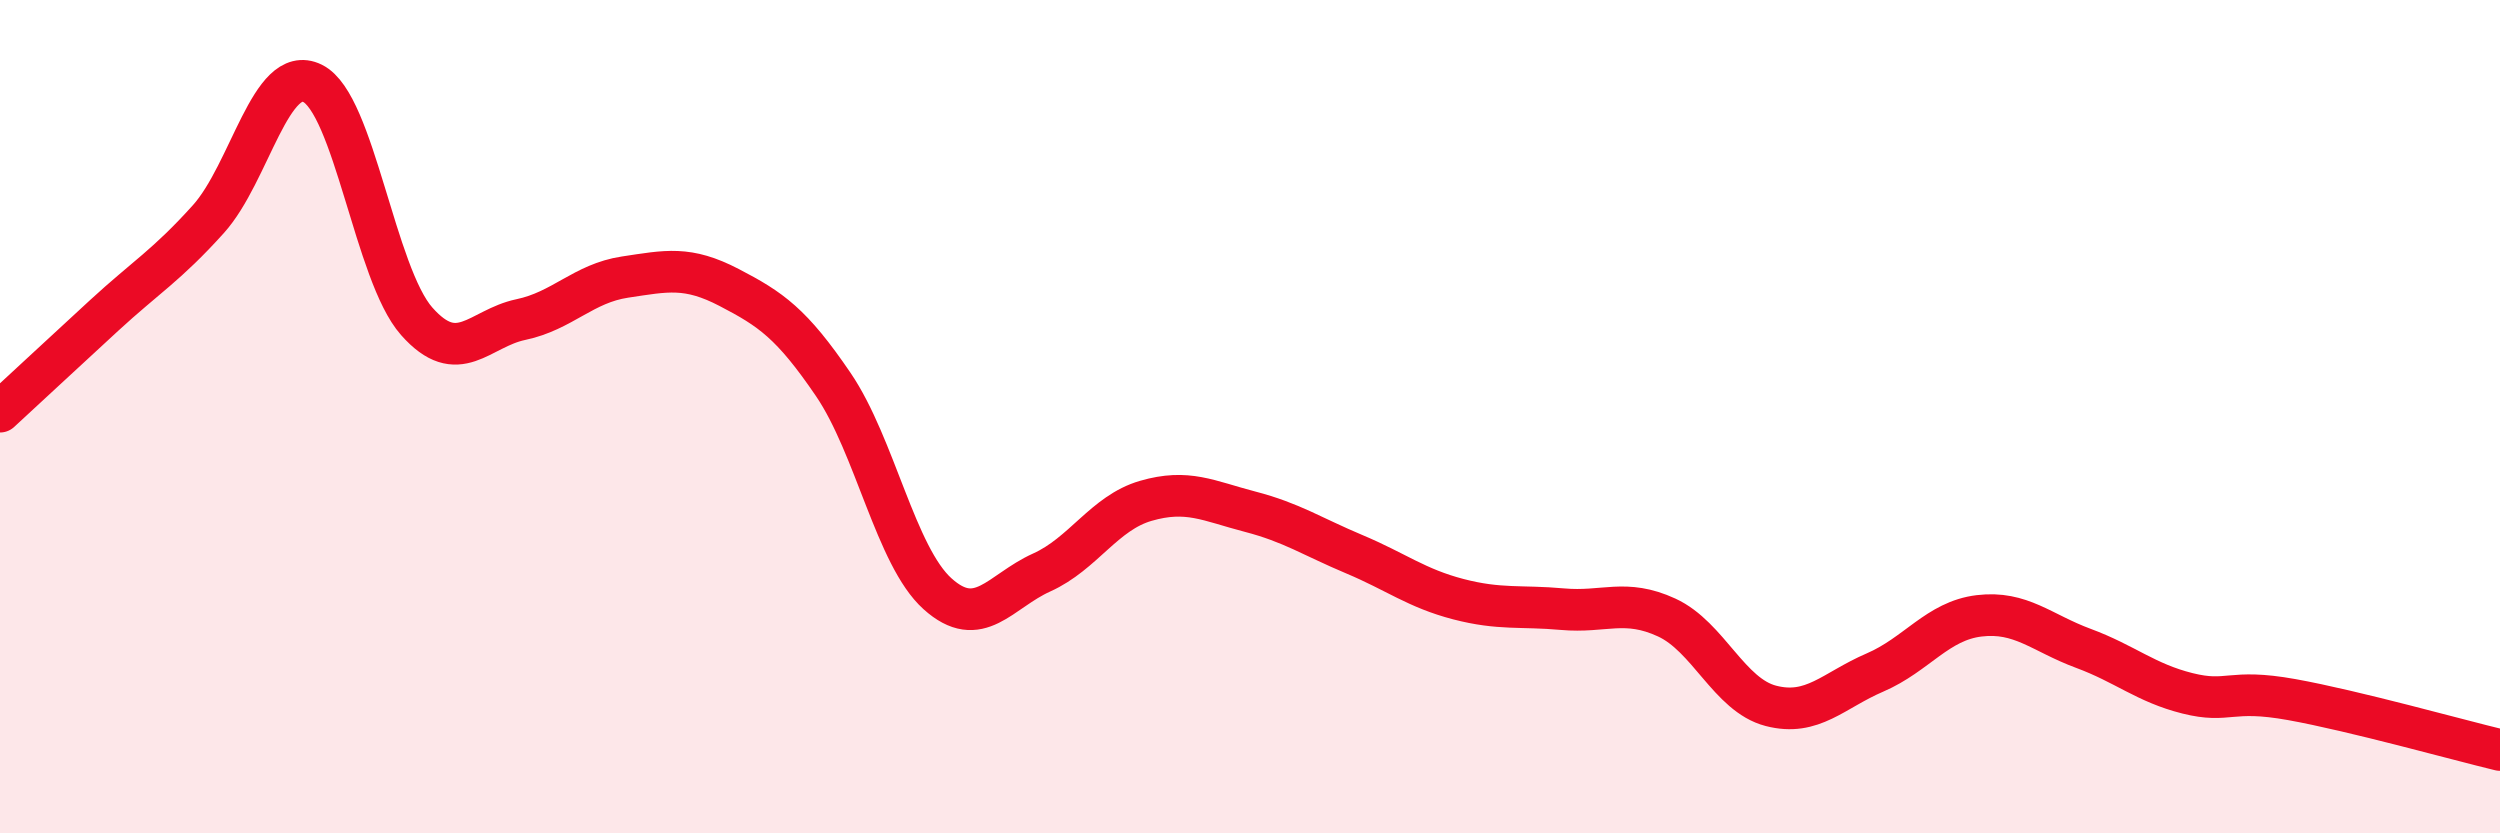
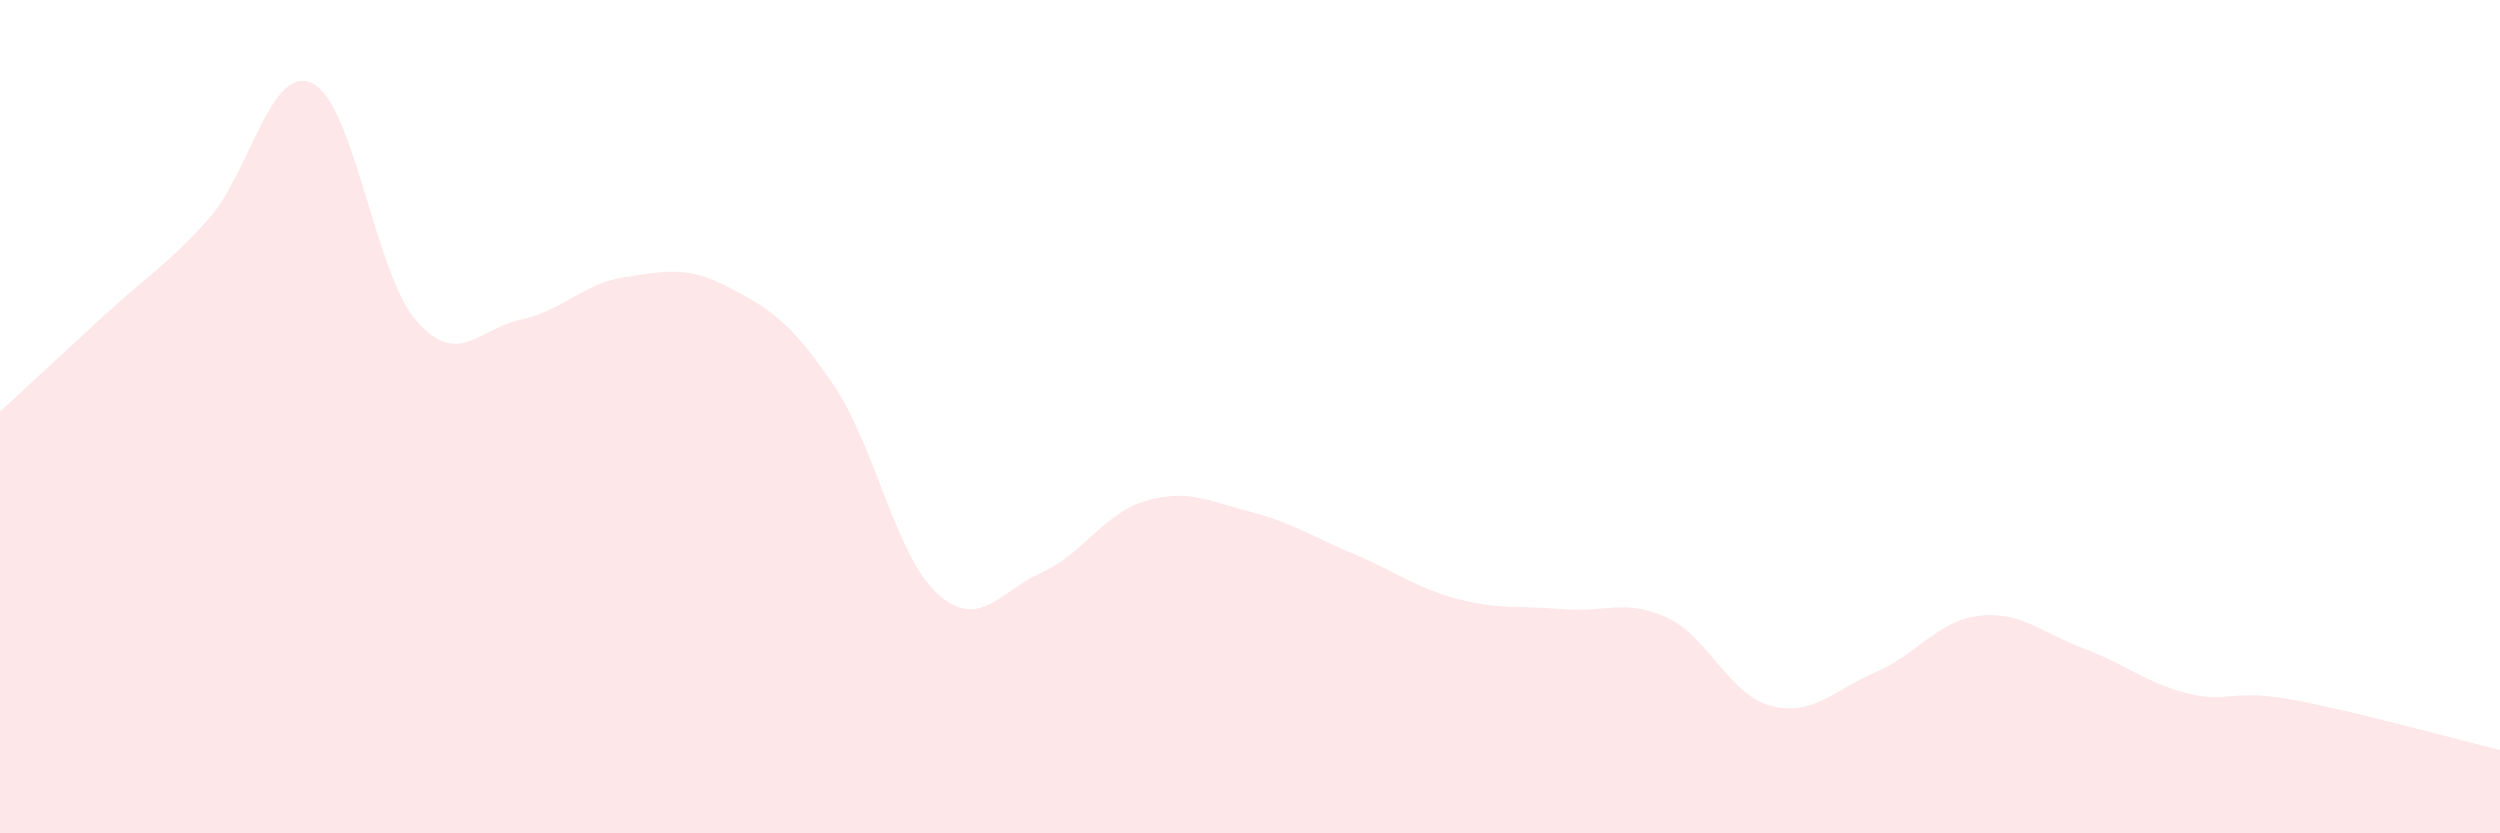
<svg xmlns="http://www.w3.org/2000/svg" width="60" height="20" viewBox="0 0 60 20">
  <path d="M 0,9.88 C 0.5,9.42 1.5,8.49 2.5,7.57 C 3.5,6.65 4,6.37 5,5.26 C 6,4.15 6.5,1.51 7.5,2 C 8.5,2.49 9,6.58 10,7.71 C 11,8.84 11.5,7.88 12.5,7.67 C 13.5,7.46 14,6.8 15,6.65 C 16,6.5 16.5,6.38 17.5,6.9 C 18.5,7.42 19,7.76 20,9.23 C 21,10.7 21.5,13.35 22.5,14.25 C 23.5,15.15 24,14.19 25,13.74 C 26,13.29 26.5,12.31 27.5,12.02 C 28.5,11.73 29,12.02 30,12.28 C 31,12.54 31.5,12.88 32.5,13.3 C 33.5,13.72 34,14.12 35,14.38 C 36,14.64 36.5,14.53 37.5,14.62 C 38.5,14.71 39,14.36 40,14.82 C 41,15.28 41.5,16.68 42.5,16.94 C 43.5,17.2 44,16.57 45,16.14 C 46,15.71 46.5,14.9 47.5,14.78 C 48.5,14.66 49,15.19 50,15.56 C 51,15.93 51.5,16.39 52.5,16.64 C 53.5,16.89 53.5,16.52 55,16.79 C 56.5,17.06 59,17.76 60,18L60 20L0 20Z" fill="#EB0A25" opacity="0.1" stroke-linecap="round" stroke-linejoin="round" />
-   <path d="M 0,9.88 C 0.5,9.42 1.5,8.49 2.5,7.57 C 3.5,6.65 4,6.37 5,5.26 C 6,4.15 6.5,1.51 7.5,2 C 8.5,2.49 9,6.58 10,7.71 C 11,8.84 11.5,7.88 12.5,7.67 C 13.5,7.46 14,6.8 15,6.65 C 16,6.5 16.5,6.38 17.5,6.9 C 18.5,7.42 19,7.76 20,9.23 C 21,10.7 21.5,13.35 22.5,14.25 C 23.5,15.15 24,14.19 25,13.74 C 26,13.29 26.5,12.31 27.5,12.02 C 28.5,11.73 29,12.02 30,12.28 C 31,12.54 31.5,12.88 32.5,13.3 C 33.5,13.72 34,14.12 35,14.38 C 36,14.64 36.5,14.53 37.5,14.62 C 38.5,14.71 39,14.36 40,14.82 C 41,15.28 41.5,16.68 42.5,16.94 C 43.5,17.2 44,16.57 45,16.14 C 46,15.71 46.5,14.9 47.5,14.78 C 48.5,14.66 49,15.19 50,15.56 C 51,15.93 51.5,16.39 52.5,16.64 C 53.5,16.89 53.5,16.52 55,16.79 C 56.5,17.06 59,17.76 60,18" stroke="#EB0A25" stroke-width="1" fill="none" stroke-linecap="round" stroke-linejoin="round" />
</svg>